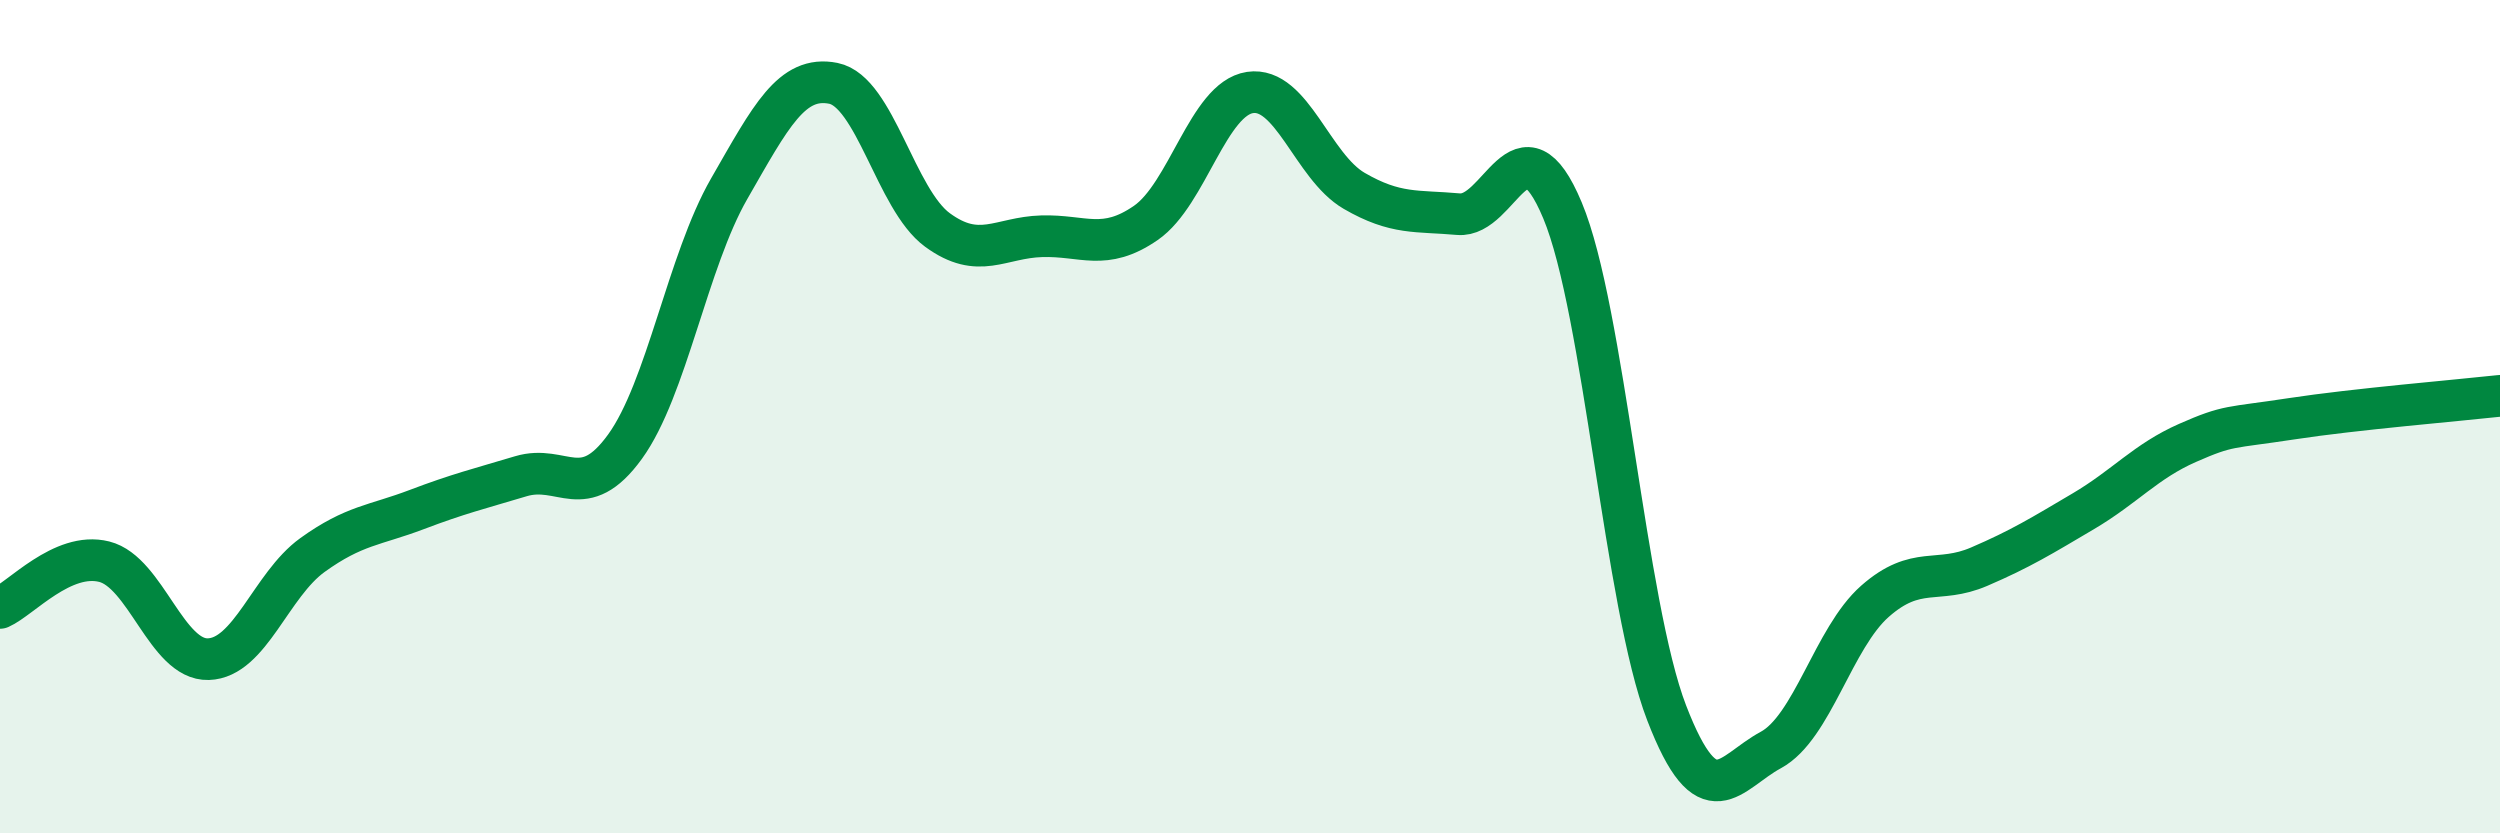
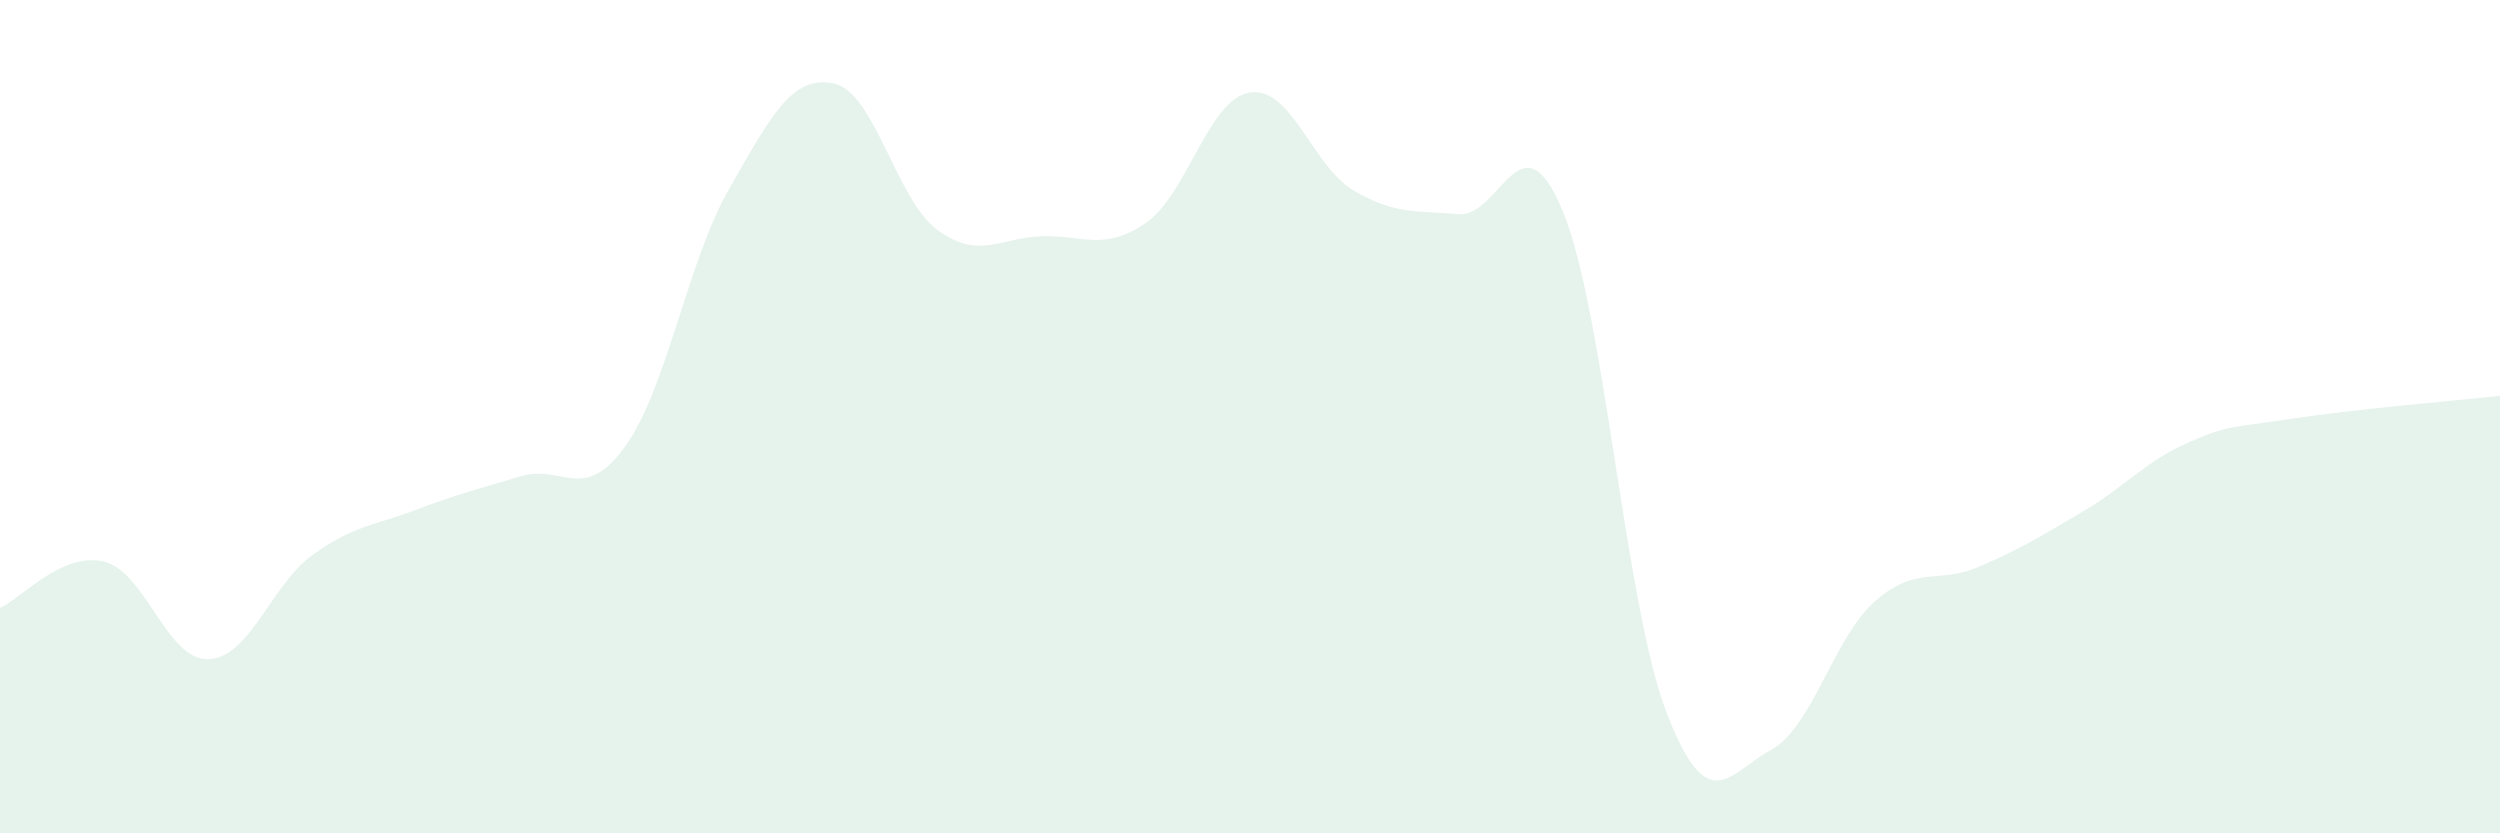
<svg xmlns="http://www.w3.org/2000/svg" width="60" height="20" viewBox="0 0 60 20">
  <path d="M 0,14.59 C 0.5,14.37 1.5,13.23 2.5,13.48 C 3.5,13.73 4,15.85 5,15.82 C 6,15.79 6.5,14.04 7.5,13.32 C 8.5,12.6 9,12.61 10,12.23 C 11,11.85 11.5,11.73 12.5,11.43 C 13.5,11.13 14,12.1 15,10.72 C 16,9.34 16.5,6.27 17.5,4.53 C 18.5,2.79 19,1.8 20,2 C 21,2.2 21.5,4.79 22.5,5.52 C 23.5,6.25 24,5.7 25,5.67 C 26,5.64 26.5,6.04 27.5,5.35 C 28.5,4.66 29,2.37 30,2.22 C 31,2.07 31.5,4 32.5,4.58 C 33.5,5.16 34,5.05 35,5.14 C 36,5.23 36.5,2.66 37.5,5.05 C 38.5,7.44 39,14.52 40,17.11 C 41,19.7 41.5,18.54 42.5,18 C 43.5,17.46 44,15.31 45,14.43 C 46,13.55 46.5,14.03 47.5,13.6 C 48.5,13.17 49,12.86 50,12.27 C 51,11.68 51.5,11.07 52.5,10.63 C 53.5,10.19 53.5,10.28 55,10.05 C 56.5,9.82 59,9.61 60,9.5L60 20L0 20Z" fill="#008740" opacity="0.1" stroke-linecap="round" stroke-linejoin="round" />
-   <path d="M 0,14.59 C 0.5,14.37 1.5,13.23 2.5,13.48 C 3.5,13.73 4,15.85 5,15.82 C 6,15.79 6.5,14.04 7.5,13.32 C 8.5,12.6 9,12.61 10,12.23 C 11,11.85 11.5,11.73 12.5,11.43 C 13.5,11.13 14,12.1 15,10.72 C 16,9.34 16.5,6.27 17.5,4.53 C 18.5,2.79 19,1.8 20,2 C 21,2.2 21.5,4.79 22.5,5.52 C 23.5,6.25 24,5.7 25,5.67 C 26,5.64 26.5,6.04 27.5,5.35 C 28.5,4.66 29,2.37 30,2.22 C 31,2.07 31.5,4 32.5,4.58 C 33.5,5.16 34,5.05 35,5.14 C 36,5.23 36.5,2.66 37.5,5.05 C 38.5,7.44 39,14.52 40,17.11 C 41,19.7 41.5,18.54 42.5,18 C 43.5,17.46 44,15.31 45,14.43 C 46,13.55 46.5,14.03 47.5,13.6 C 48.5,13.17 49,12.86 50,12.27 C 51,11.68 51.5,11.07 52.5,10.63 C 53.5,10.19 53.5,10.28 55,10.05 C 56.5,9.82 59,9.61 60,9.5" stroke="#008740" stroke-width="1" fill="none" stroke-linecap="round" stroke-linejoin="round" />
</svg>